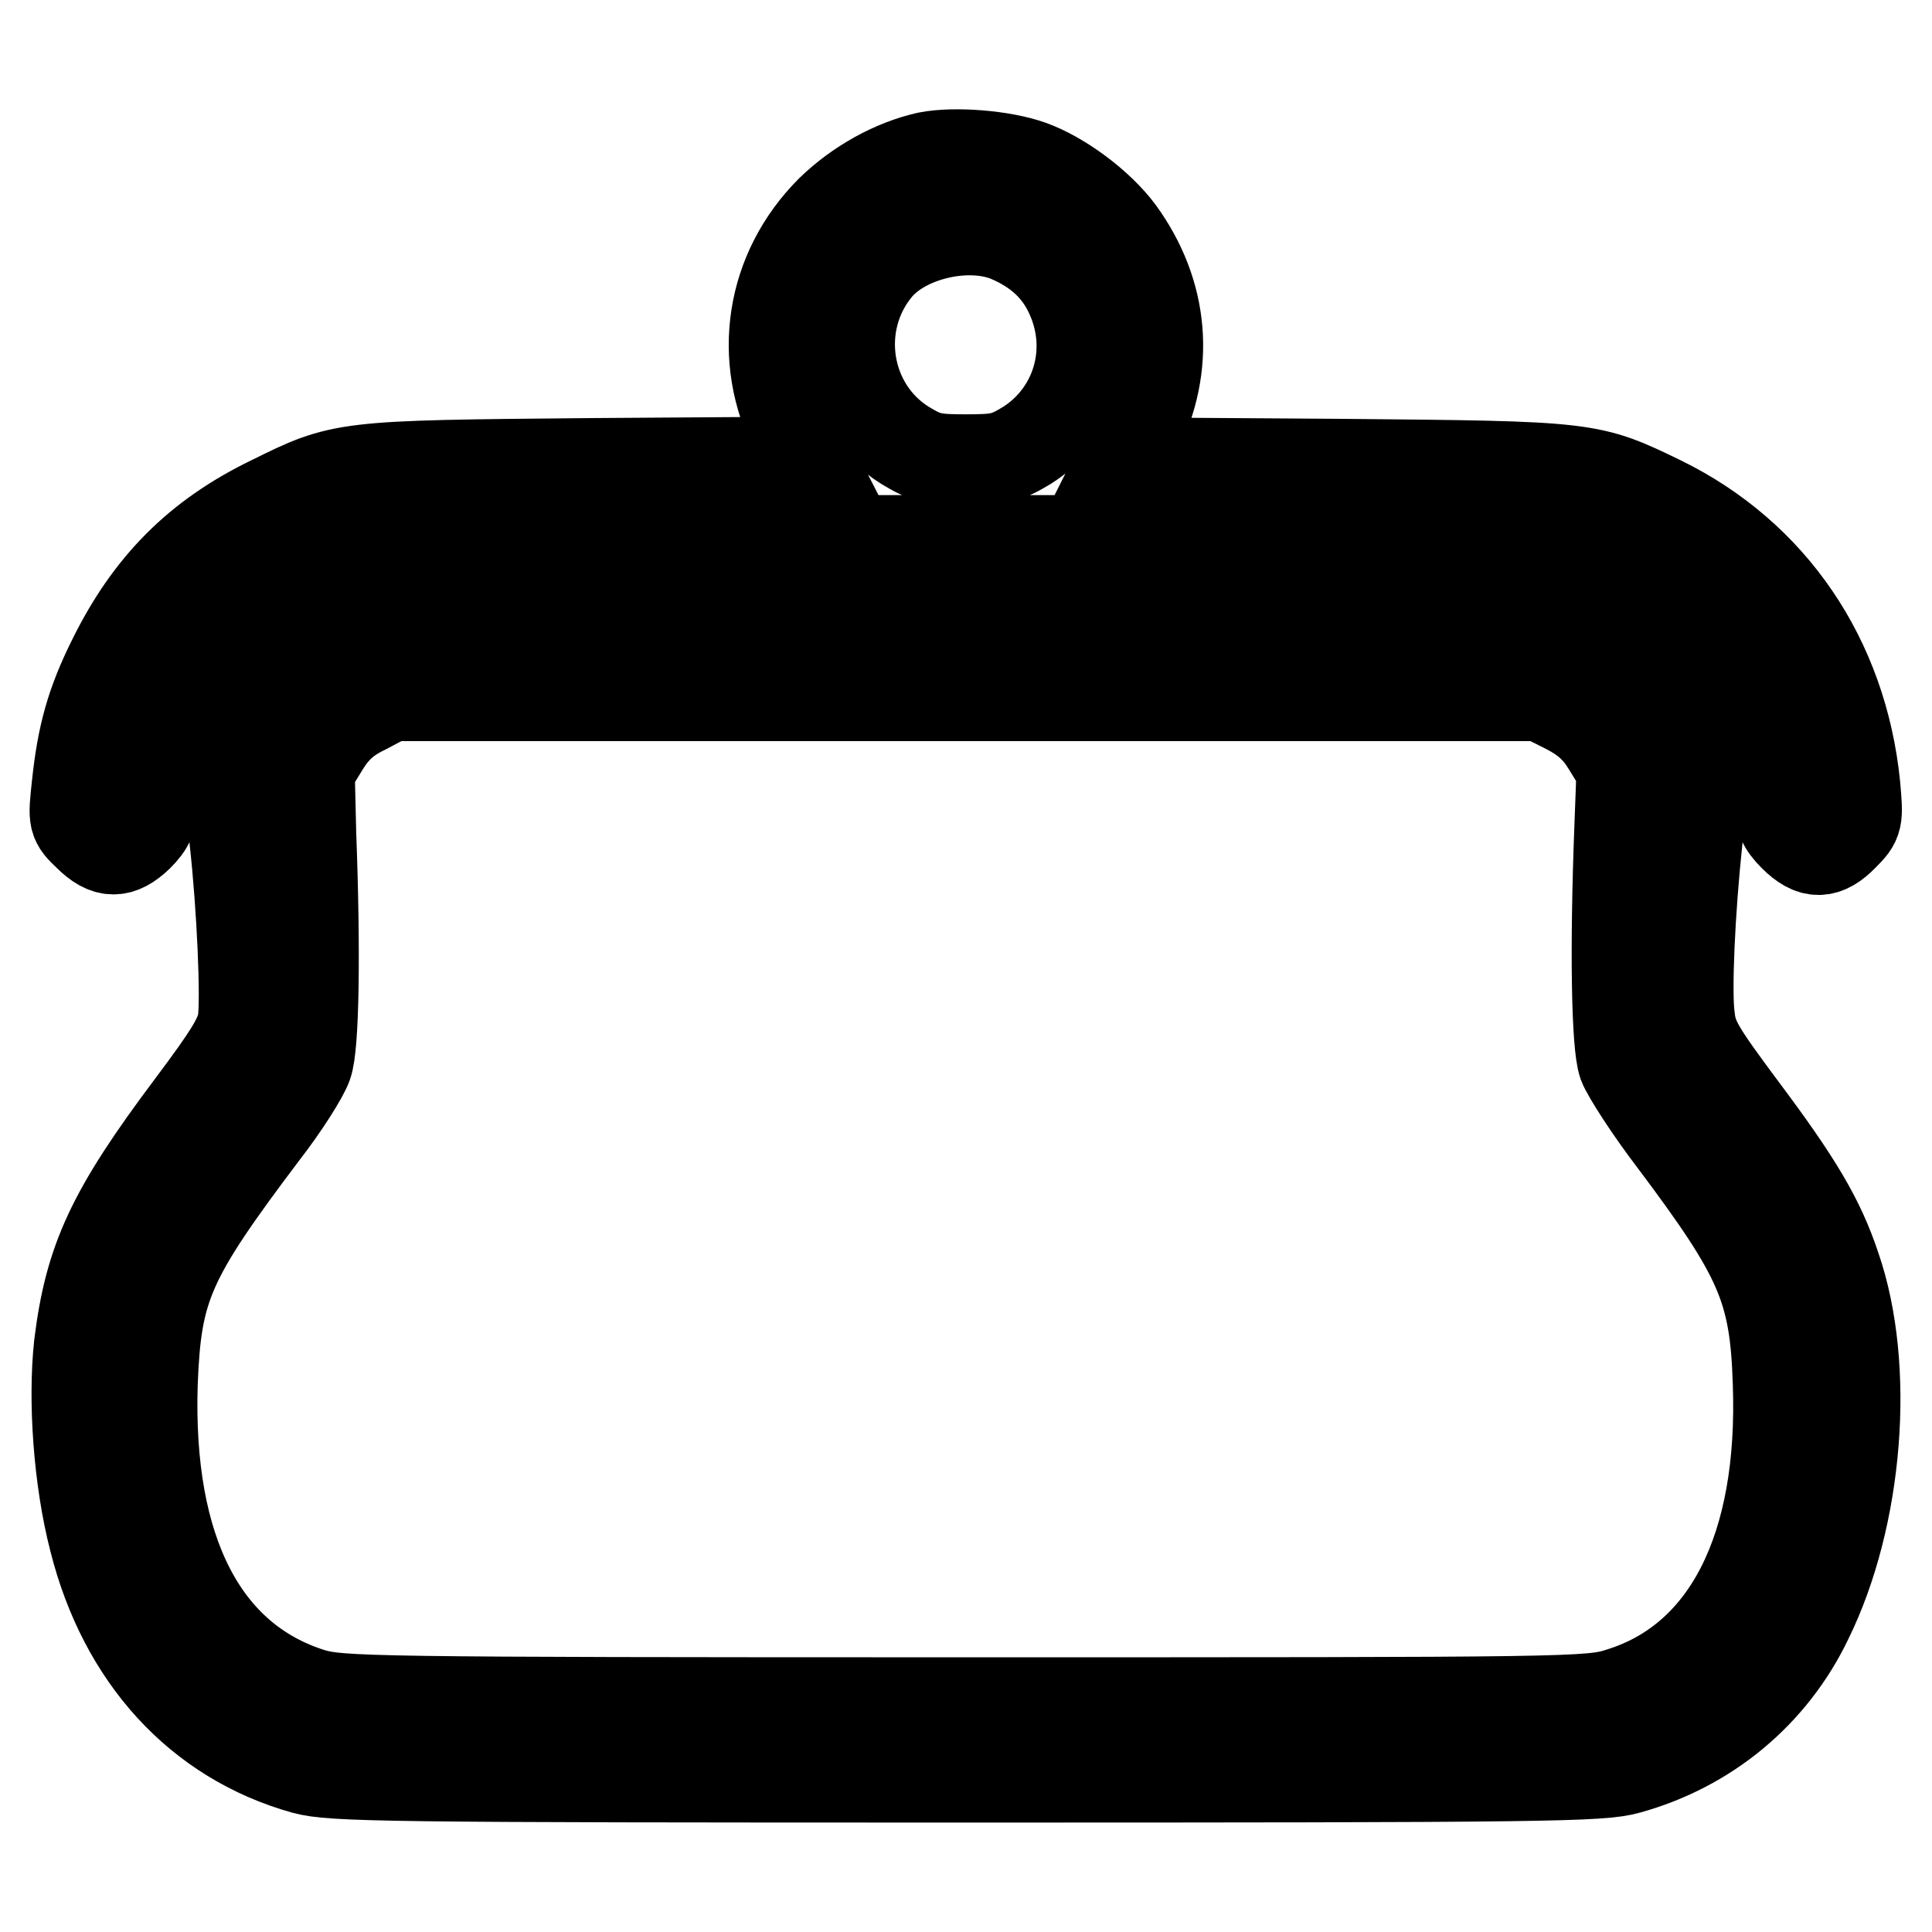
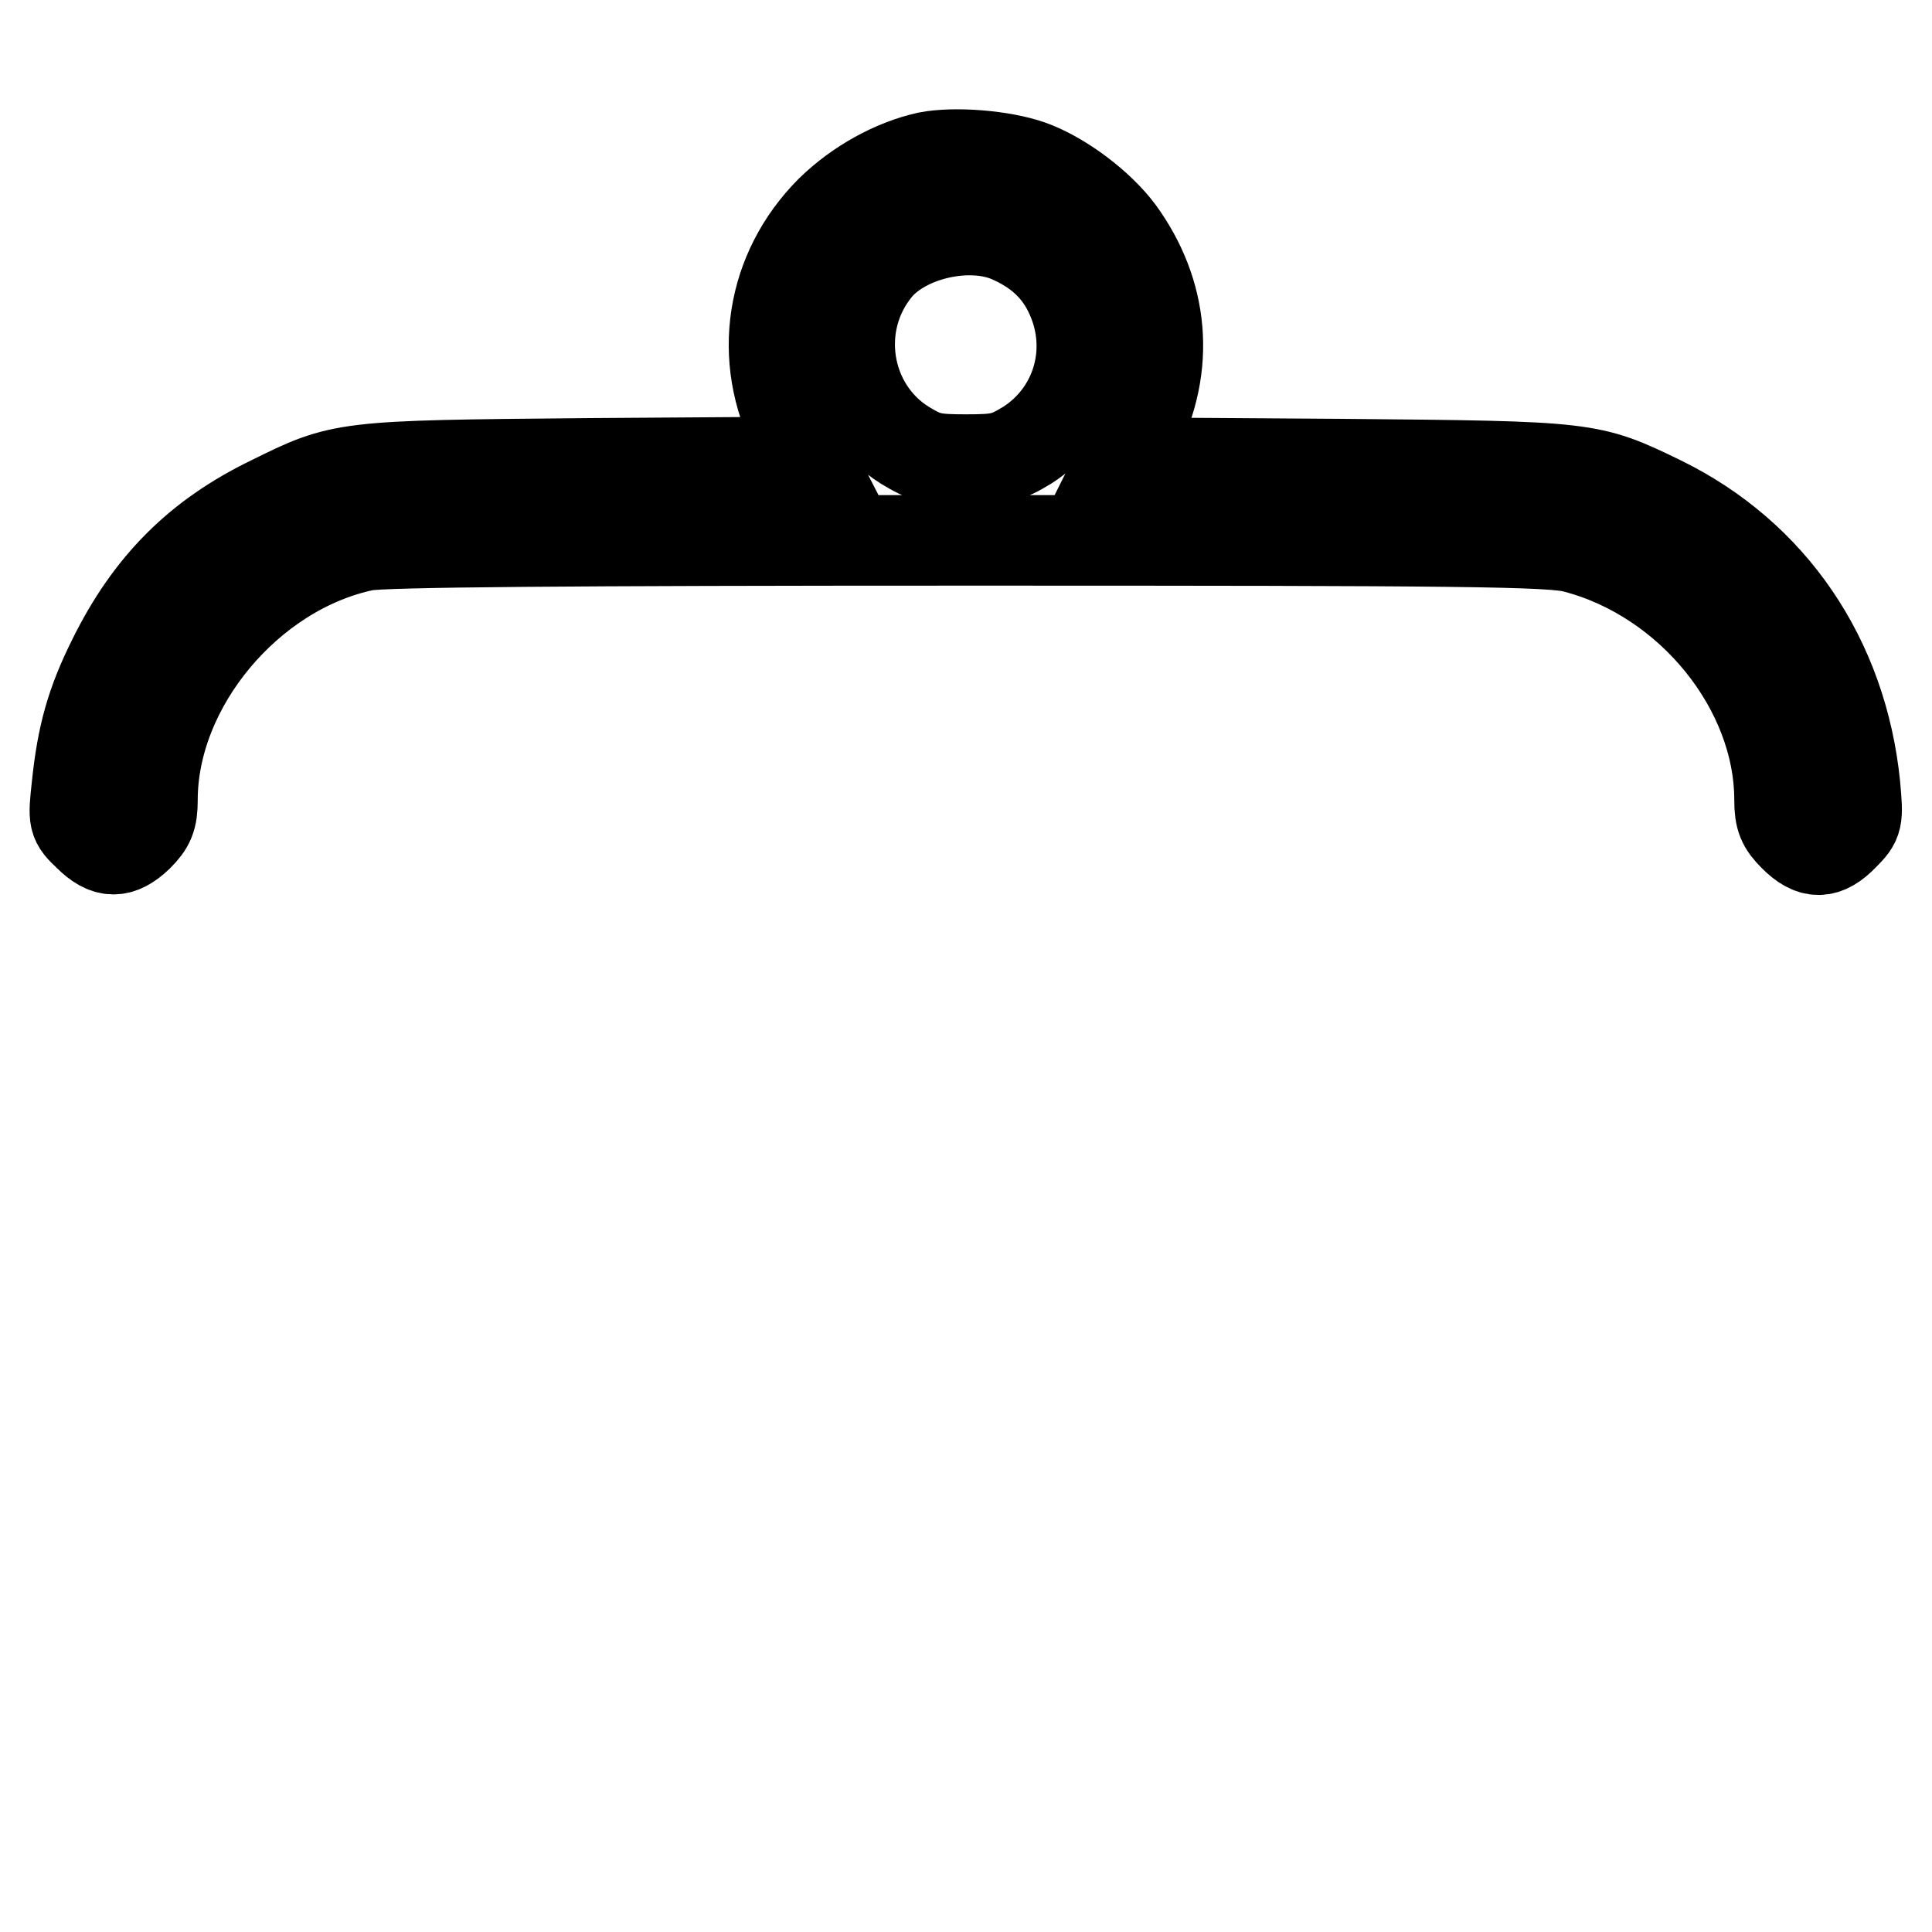
<svg xmlns="http://www.w3.org/2000/svg" version="1.1" x="0px" y="0px" viewBox="0 0 256 256" enable-background="new 0 0 256 256" xml:space="preserve">
  <g>
    <g>
      <g>
        <path stroke-width="12" fill-opacity="0" stroke="#000000" d="M122.9,20.8c-4.5,1-9.2,3.6-12.8,7.1c-8,8-9.8,19.6-4.6,29.6l1.9,3.7L78,61.4c-32.7,0.3-32.6,0.3-42.1,5c-9.7,4.7-16.1,11.2-20.9,20.9c-2.9,5.8-4.1,10.1-4.8,16.8c-0.5,4.6-0.5,4.7,1.5,6.6c2.4,2.4,4.2,2.4,6.6,0.1c1.5-1.5,1.9-2.4,1.9-4.8c0-15.2,12.8-30.5,28.1-33.7c2.4-0.5,27-0.7,80.2-0.7c65.1,0,77.3,0.1,80.3,1c15.2,4,27,18.6,27,33.4c0,2.4,0.4,3.3,1.9,4.8c2.4,2.4,4.2,2.4,6.6-0.1c1.9-1.9,1.9-2.1,1.5-6.6c-1.7-16.8-11-30.5-25.7-37.7c-9.5-4.6-9.4-4.6-42.2-4.9l-29.3-0.2l1.9-3.8c4.6-9,3.7-18.7-2.2-26.8c-2.6-3.5-7.6-7.3-11.8-8.8C132.8,20.6,126.5,20.1,122.9,20.8z M133.6,31.4c4,1.7,6.7,4.2,8.3,7.8c3.3,7.3,0.8,15.6-5.8,19.8c-2.8,1.7-3.7,1.9-8.1,1.9c-4.4,0-5.3-0.2-8.1-1.9c-8-5-9.8-16.2-3.6-23.6C120,31.1,128.2,29.2,133.6,31.4z" />
-         <path stroke-width="12" fill-opacity="0" stroke="#000000" d="M50.4,82.5c-4.4,0.9-9.4,3.7-12.7,7.3c-5.7,6-7.6,12.2-6.6,21.5c1,9,1.5,20.9,1.1,23.9c-0.3,2.2-1.8,4.6-6.9,11.4c-10.5,14-13.4,20.3-14.8,31.6c-0.8,7.3-0.1,17.8,2,25.9c3.9,15.5,13.9,26.4,27.8,30.3c3.7,1,10.5,1.1,87.7,1.1c77.3,0,84.1-0.1,87.7-1.1c10.5-2.9,19.1-10,23.8-19.8c6.7-13.6,8.3-33.4,3.7-46.7c-2.1-6.3-5-11.2-12.5-21.2c-5.5-7.4-6.5-9-6.8-11.8c-0.5-3.3,0-14.2,1-23.6c0.7-6.6,0-11-2.4-15.9c-2.3-4.6-8.1-9.9-12.8-11.8l-3.7-1.5L129.6,82C87.5,82,52,82.2,50.4,82.5z M207.6,93.9c2.5,1.3,4,2.6,5.4,4.9l1.9,3.1l-0.3,8c-0.6,15.7-0.4,28.5,0.5,31.1c0.5,1.3,3.5,6,6.8,10.3c11.4,15.2,13.3,19.5,13.7,31.9c0.8,21.9-6.7,36.7-20.9,41.1c-4,1.3-6.2,1.3-86.8,1.3c-79.3,0-82.8-0.1-86.6-1.2c-14.4-4.5-21.8-18.9-21.1-41.1c0.5-12.8,2.1-16.5,14.7-33.2c2.8-3.6,5.3-7.6,5.8-9c0.9-2.5,1.1-14.8,0.5-30.7L41,102l1.9-3.1c1.4-2.3,2.9-3.7,5.4-4.9l3.4-1.8H128h76.2L207.6,93.9z" />
      </g>
    </g>
  </g>
</svg>